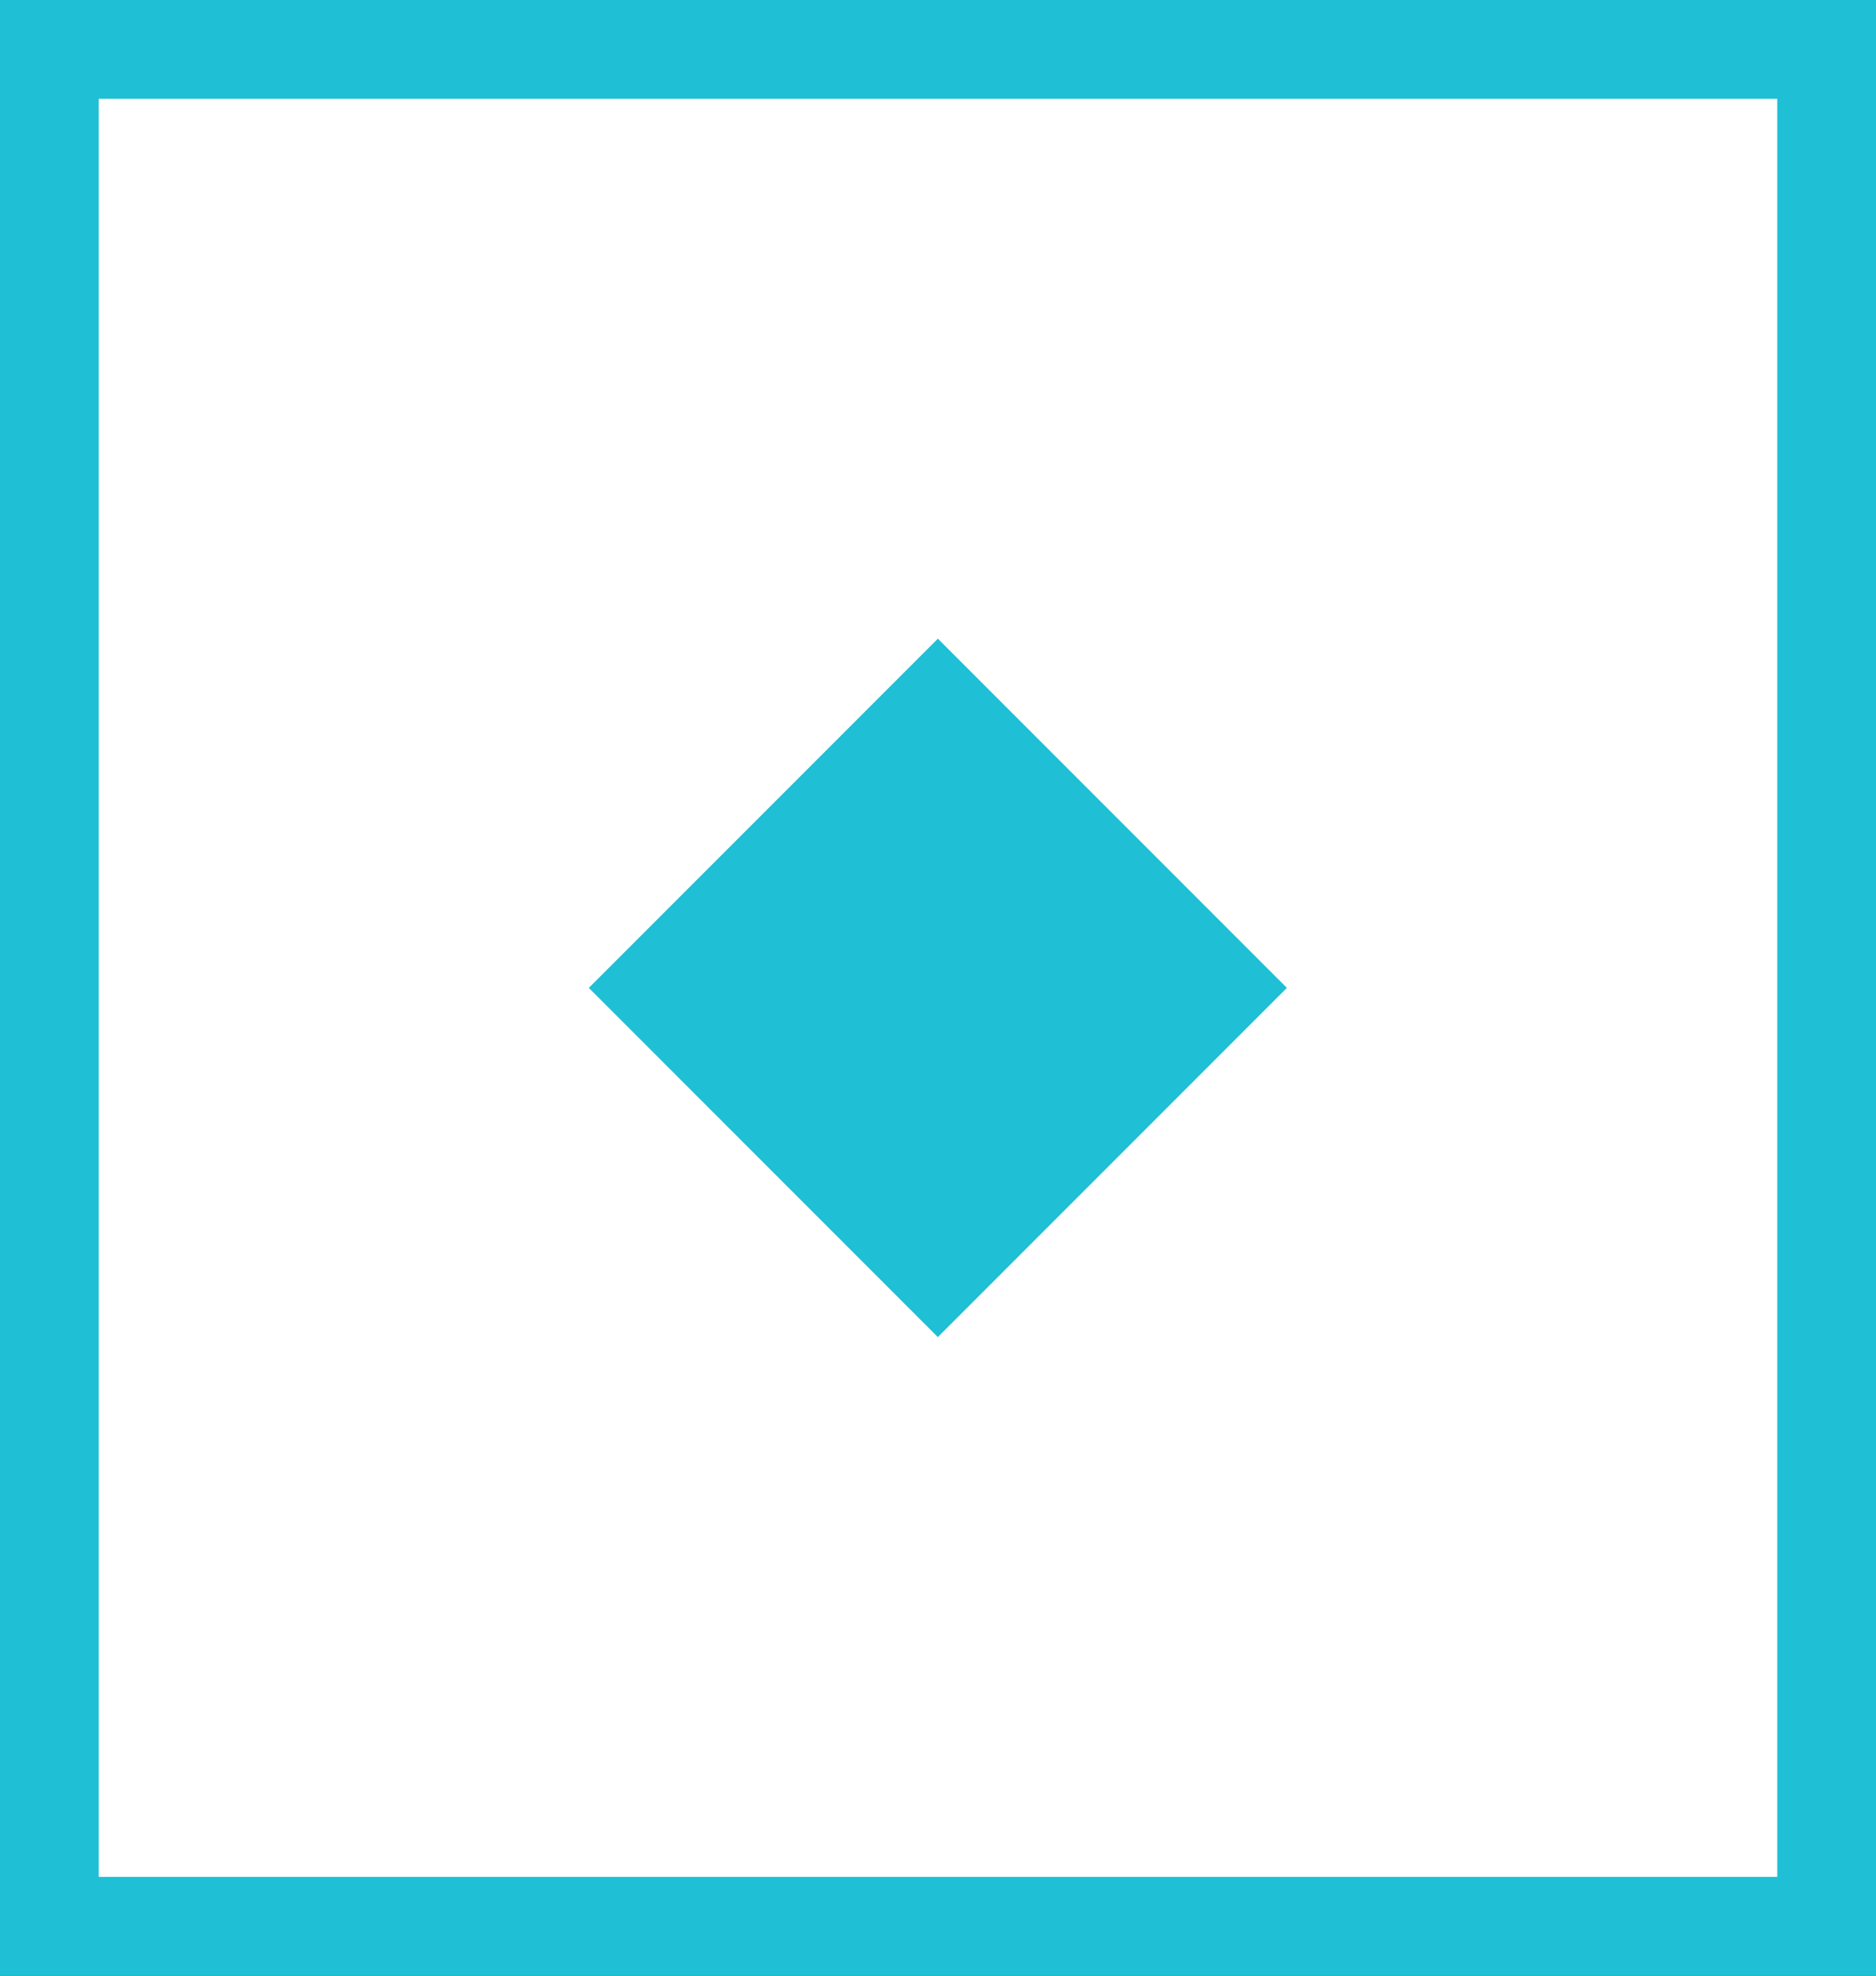
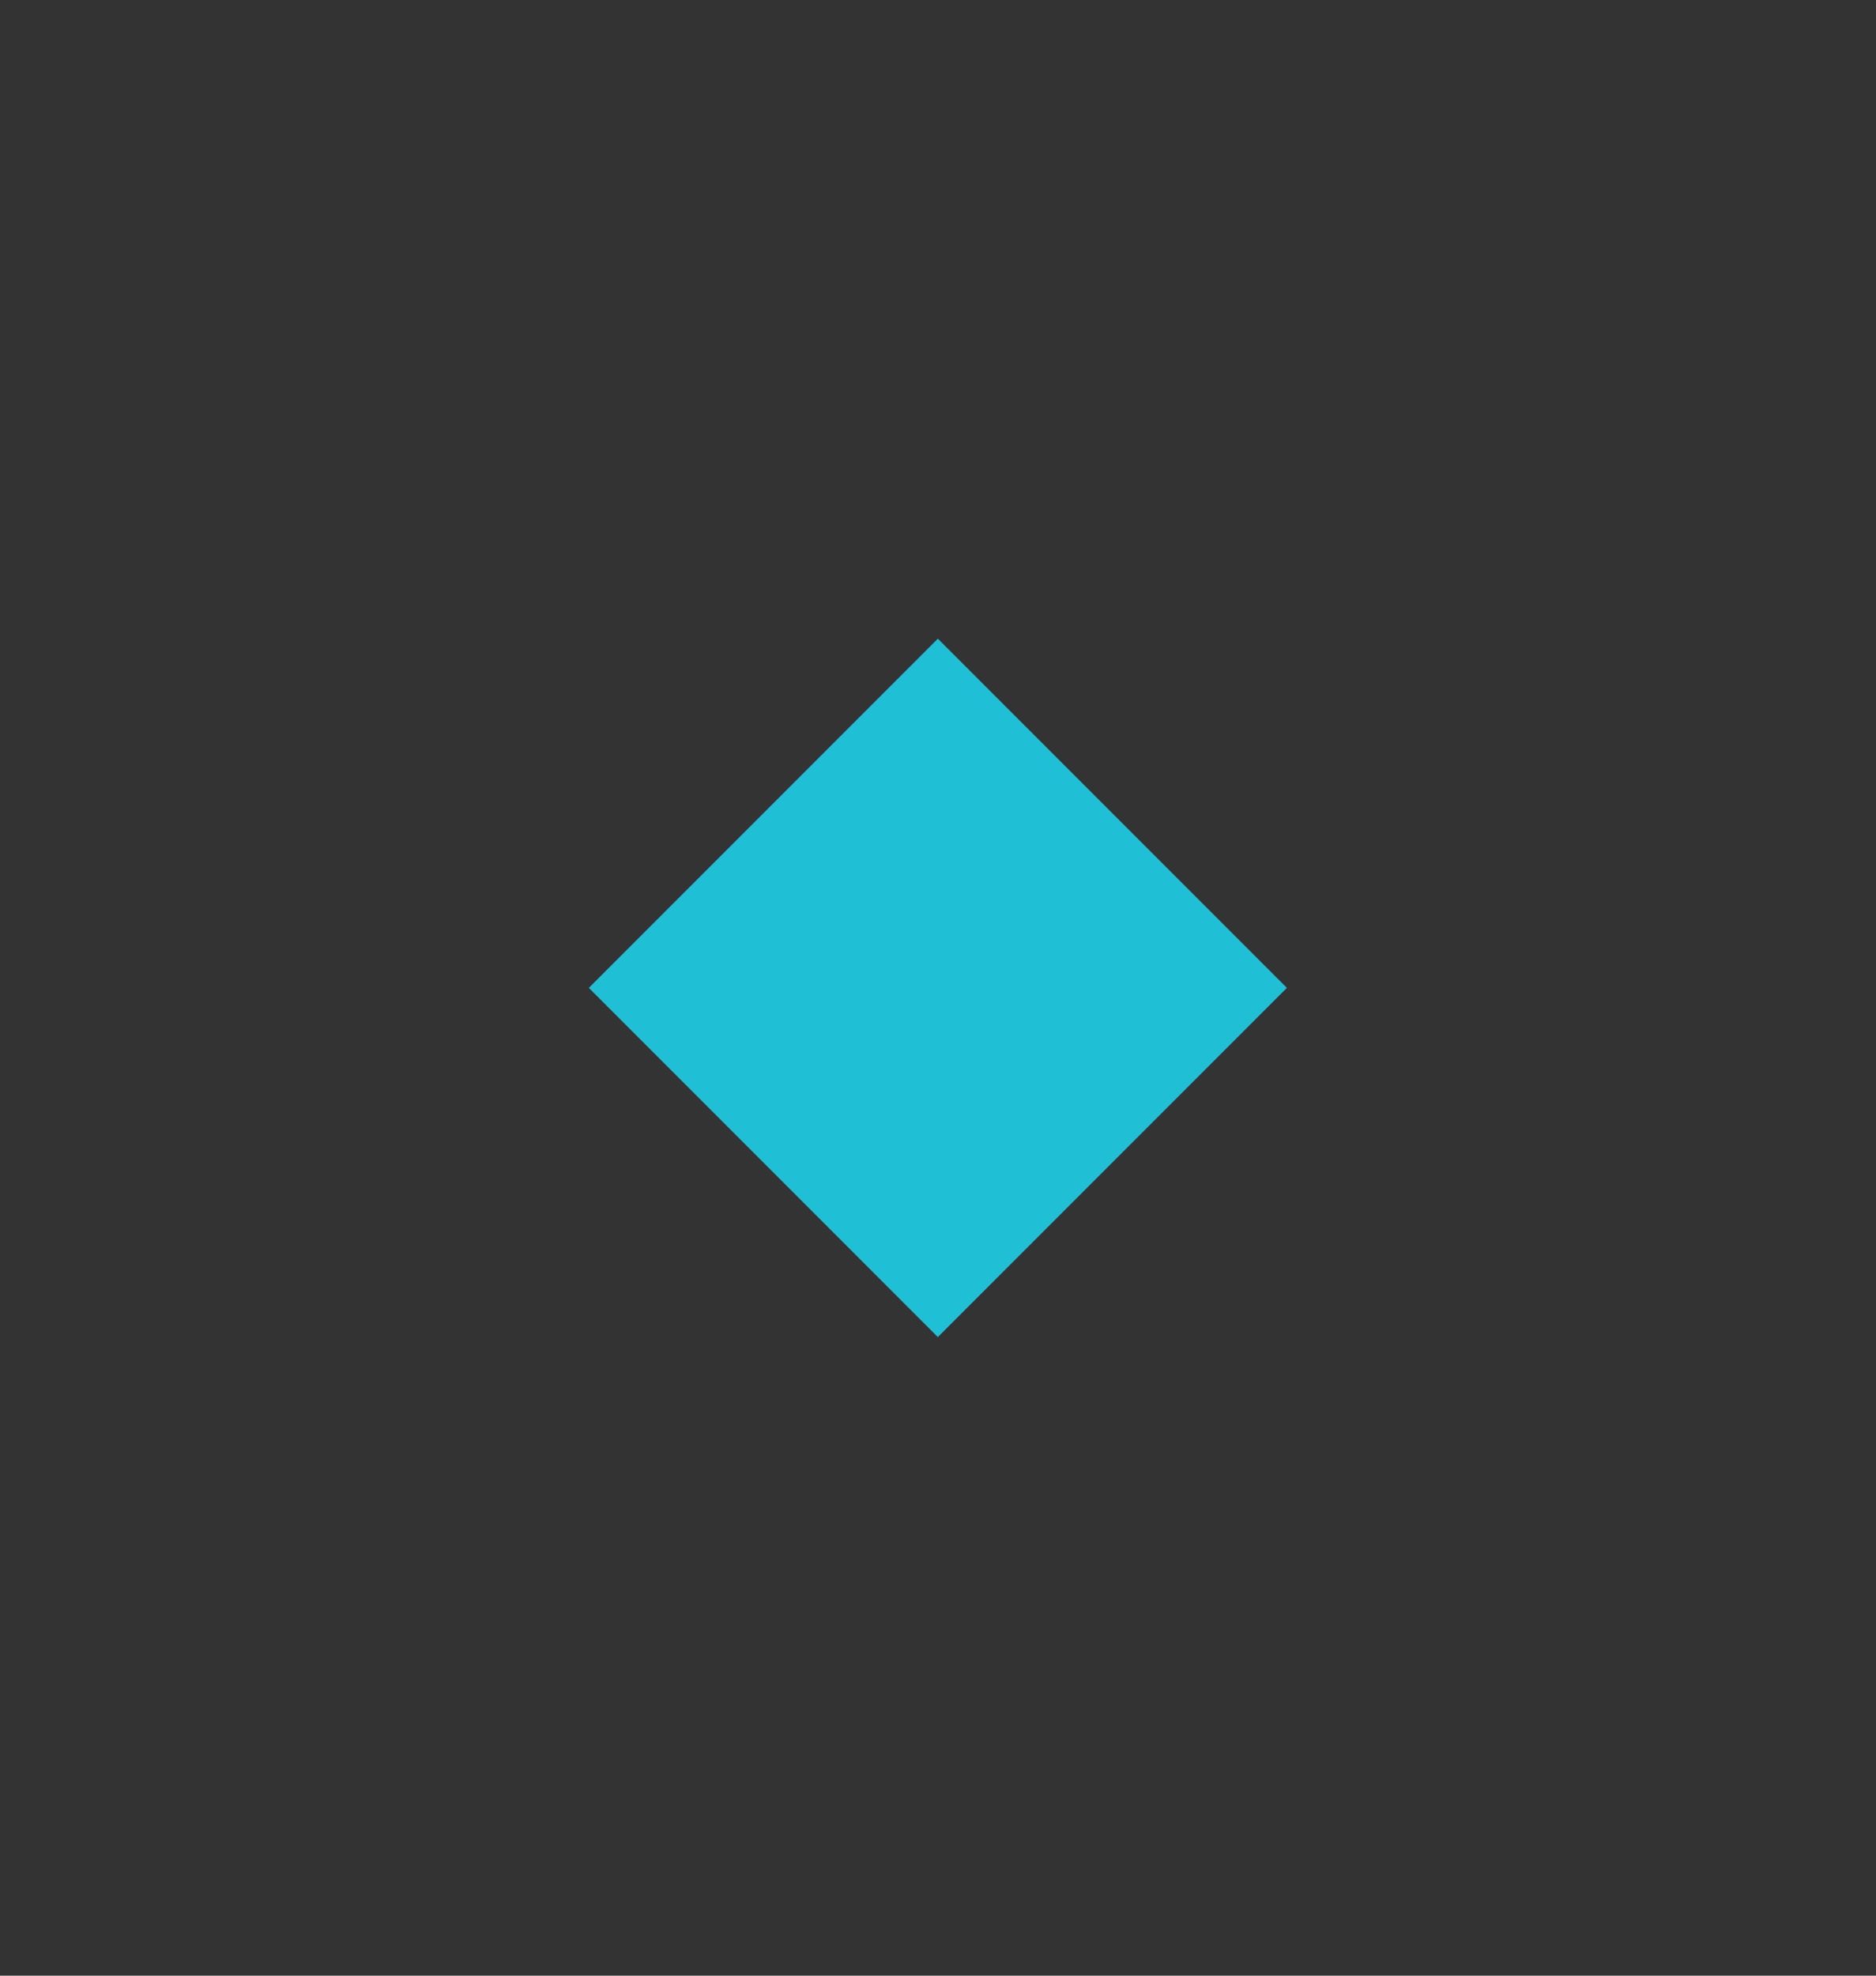
<svg xmlns="http://www.w3.org/2000/svg" version="1.1" x="0px" y="0px" viewBox="0 0 19 20" enable-background="new 0 0 19 20" xml:space="preserve">
  <rect x="0" y="0" width="19" height="20" fill="#333333" stroke="none" />
  <g id="Calque_1">
    <g>
      <g id="Rectangle_28">
-         <rect x="0.5" y="0.5" fill="#FFFFFF" stroke="#1FBFD6" width="18" height="19" />
-       </g>
+         </g>
      <rect id="Rectangle_29" x="7" y="7.5" transform="matrix(0.707 -0.707 0.707 0.707 -4.288 9.647)" fill="#1FBFD6" width="5" height="5" />
    </g>
  </g>
  <g id="Groupe_3">
</g>
</svg>